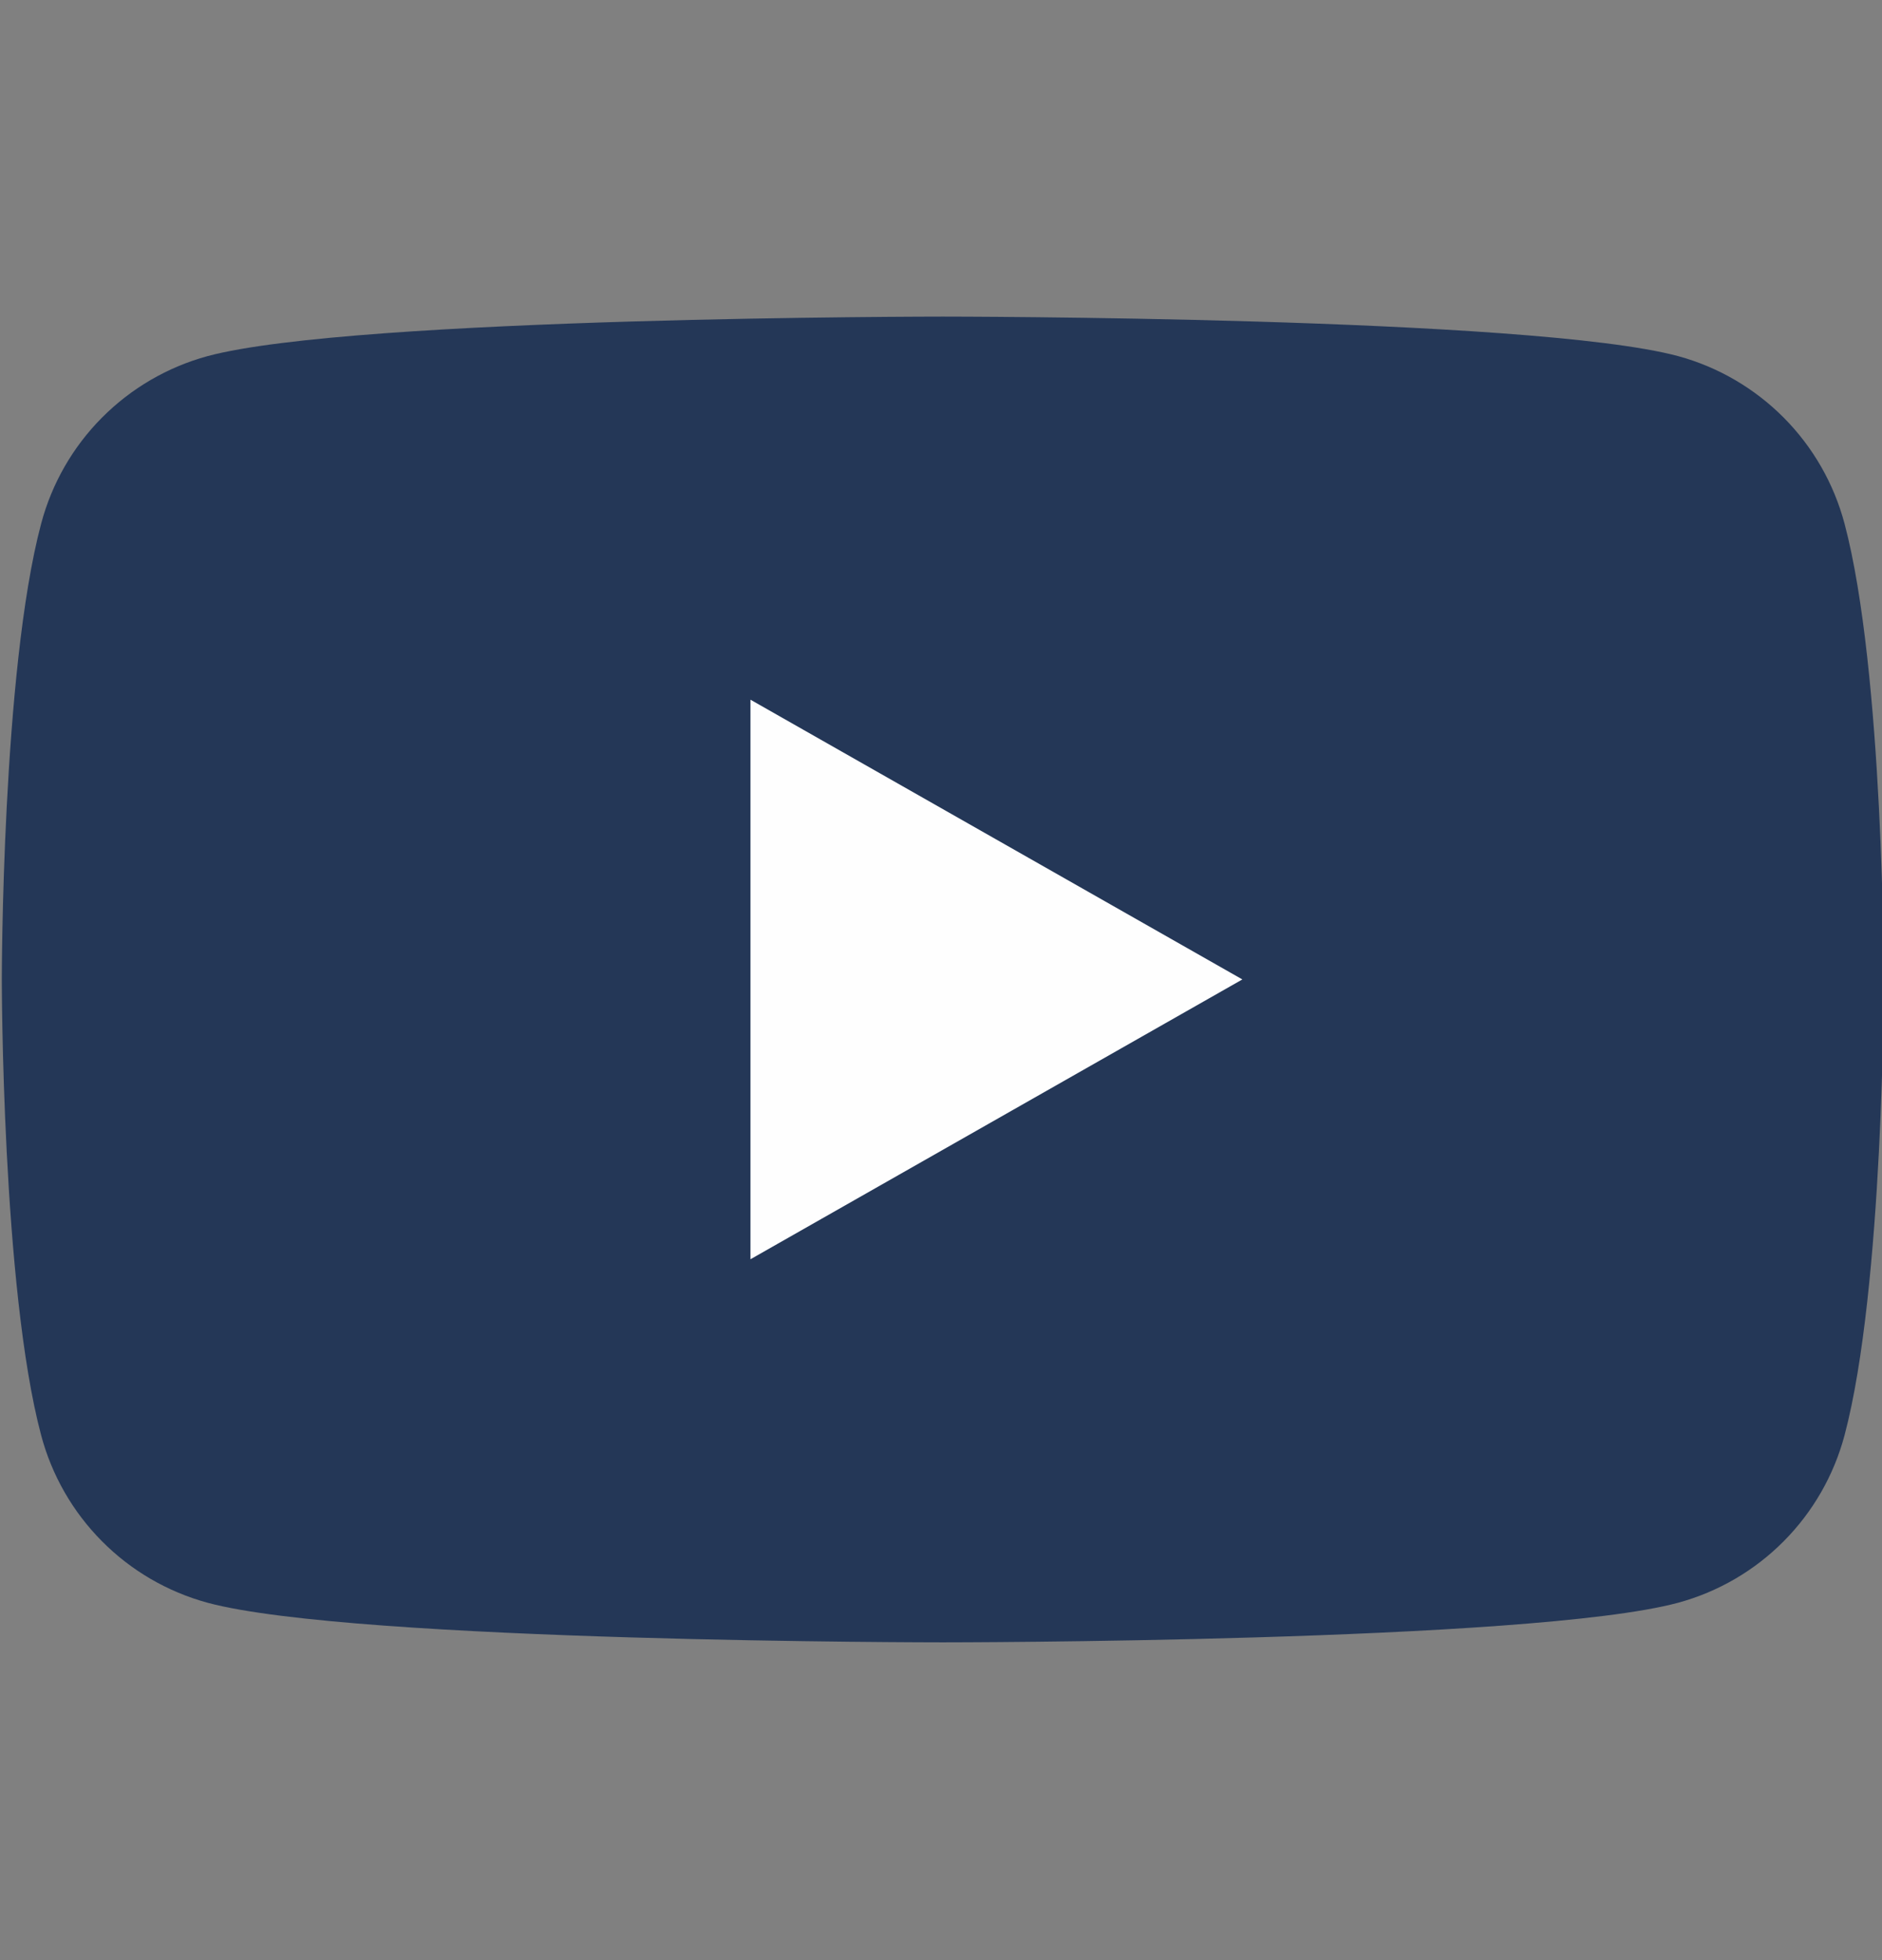
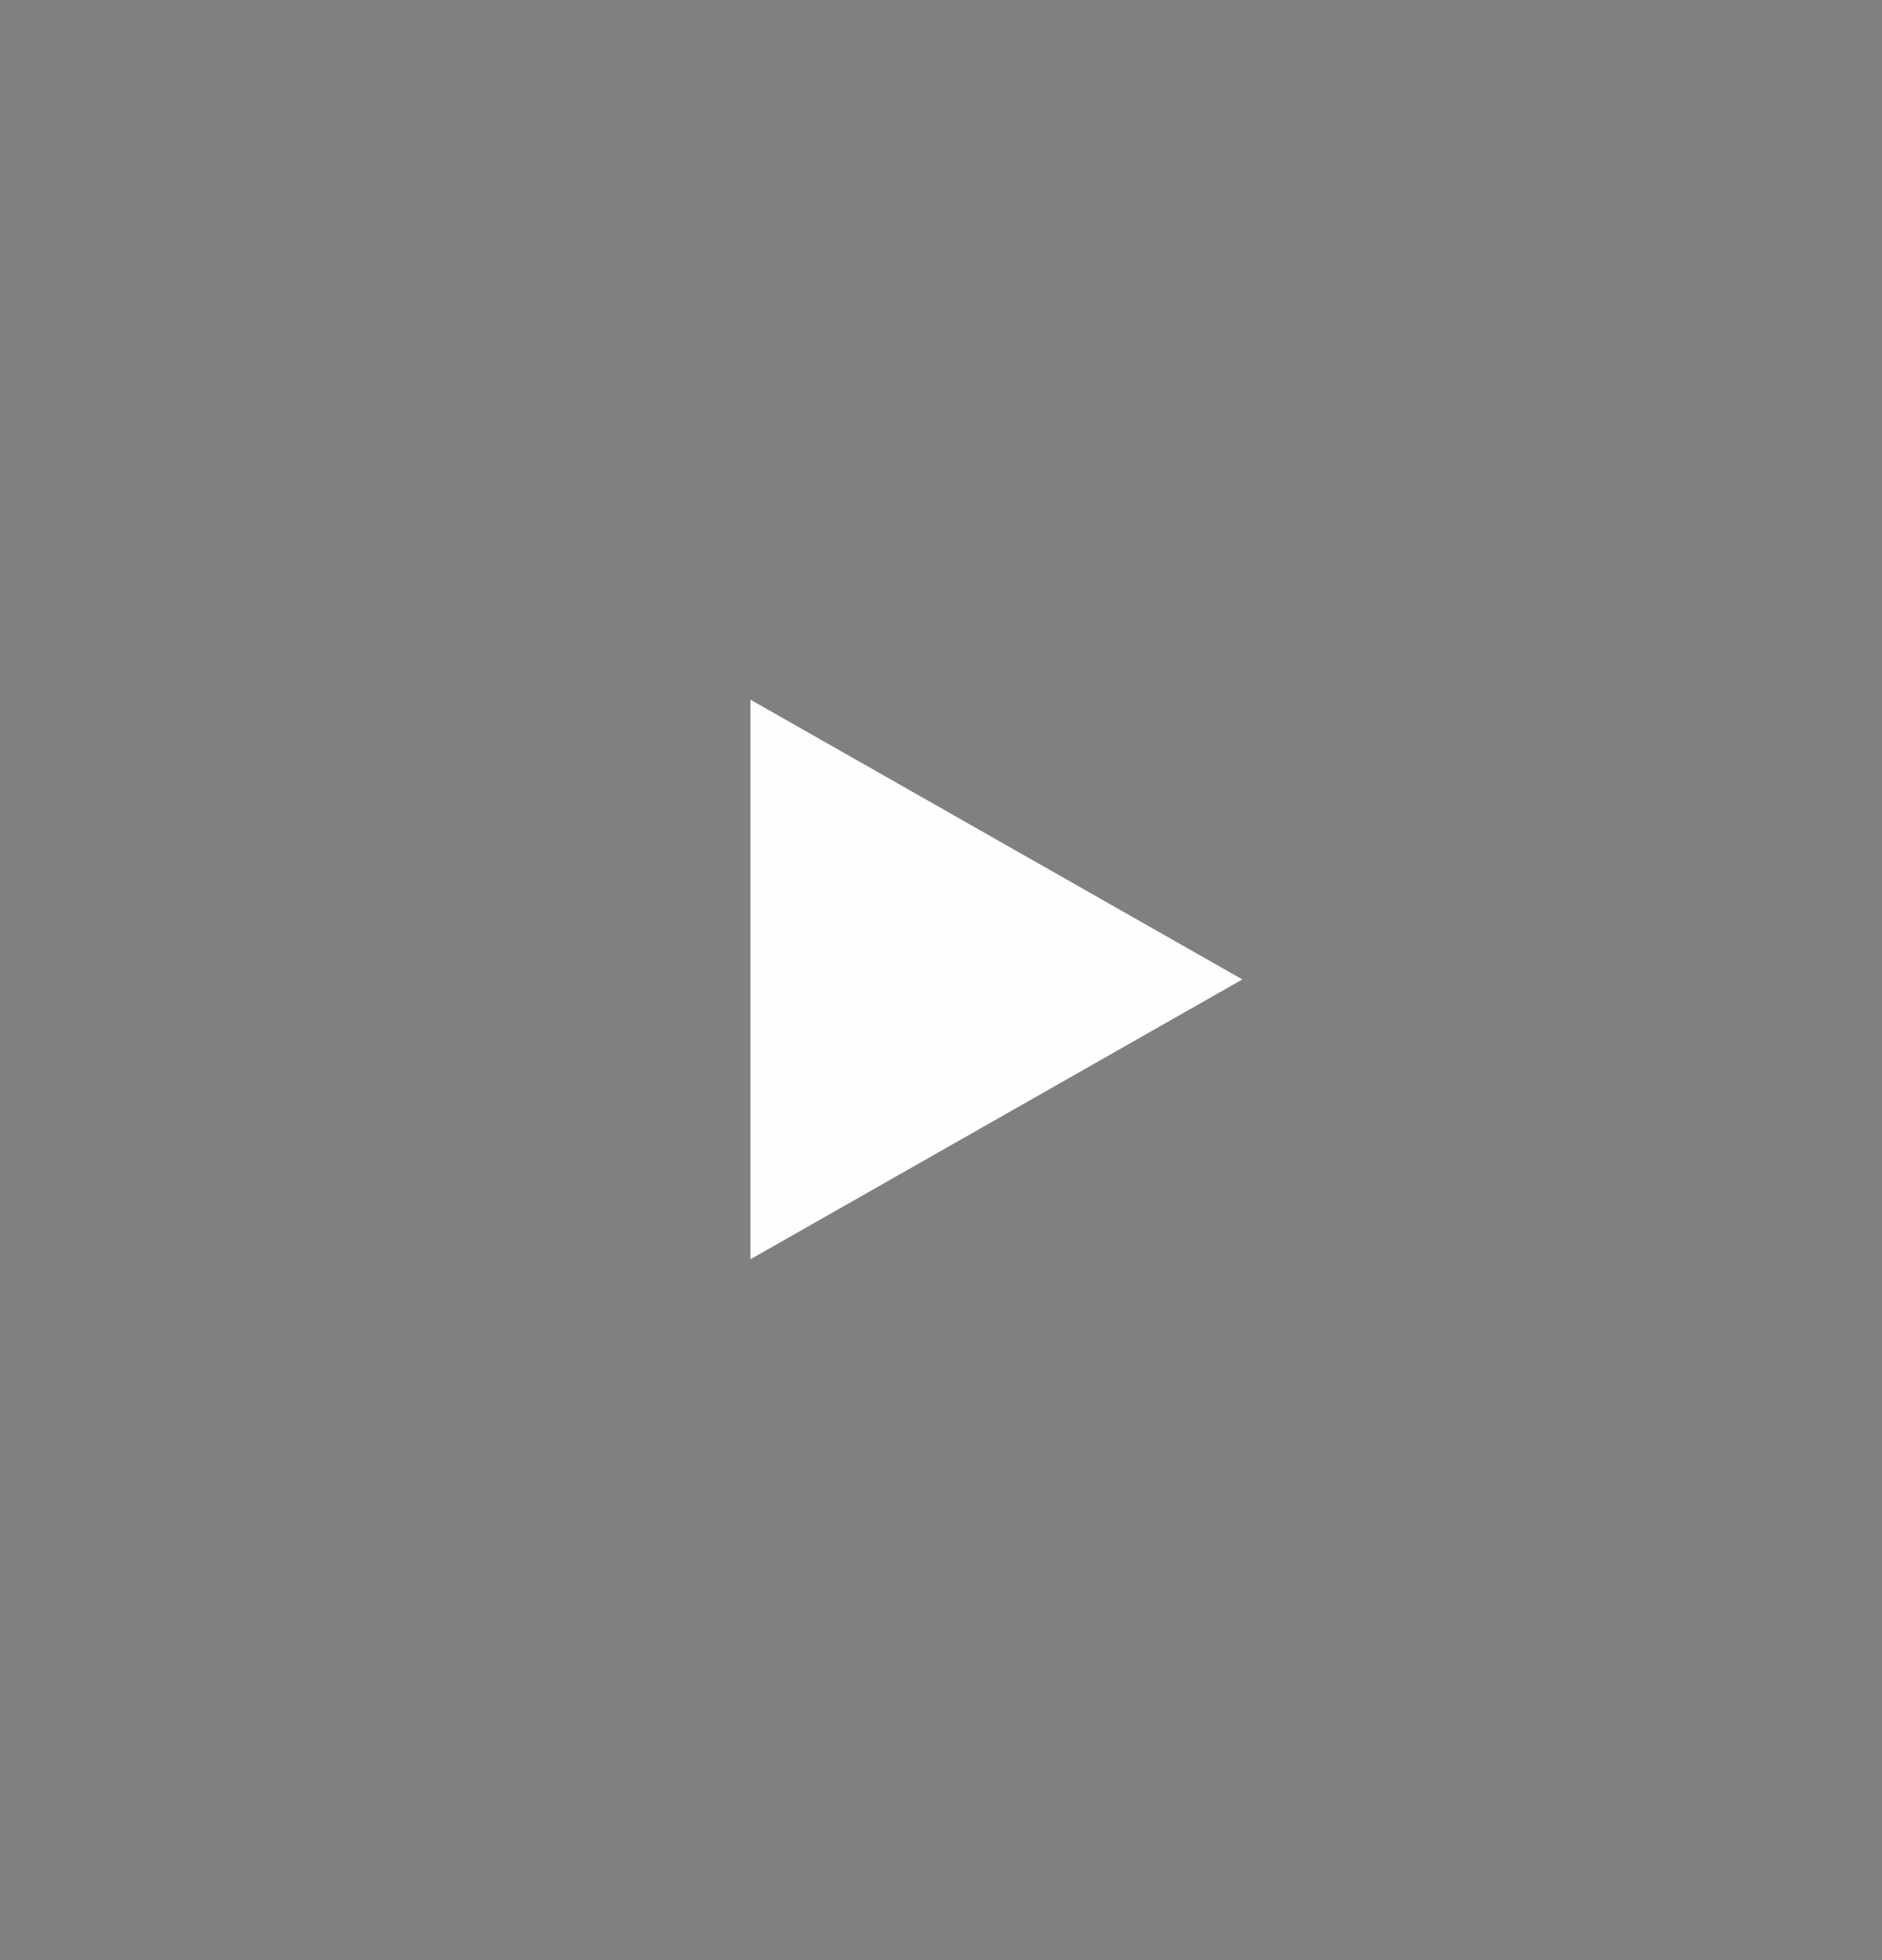
<svg xmlns="http://www.w3.org/2000/svg" width="24" height="25" viewBox="0 0 24 25" fill="none">
  <rect x="0" y="0" width="24" height="25" fill="#808080" stroke="none" />
  <g clip-path="url(#clip0_818_2642)">
-     <path d="M23.522 6.678C23.386 6.167 23.119 5.701 22.746 5.326C22.374 4.952 21.91 4.681 21.4 4.542C19.523 4.038 12.023 4.038 12.023 4.038C12.023 4.038 4.523 4.038 2.647 4.542C2.137 4.681 1.673 4.952 1.301 5.326C0.928 5.701 0.661 6.167 0.525 6.678C0.023 8.562 0.023 12.492 0.023 12.492C0.023 12.492 0.023 16.422 0.525 18.307C0.661 18.817 0.928 19.283 1.301 19.658C1.673 20.033 2.137 20.303 2.647 20.442C4.523 20.947 12.023 20.947 12.023 20.947C12.023 20.947 19.523 20.947 21.4 20.442C21.91 20.303 22.374 20.033 22.746 19.658C23.119 19.283 23.386 18.817 23.522 18.307C24.023 16.422 24.023 12.492 24.023 12.492C24.023 12.492 24.023 8.562 23.522 6.678Z" fill="#243757" />
-     <path d="M9.57 16.061V8.924L15.843 12.492L9.57 16.061Z" fill="#FEFEFE" />
+     <path d="M9.57 16.061V8.924L15.843 12.492L9.57 16.061" fill="#FEFEFE" />
  </g>
  <defs>
    <clipPath id="clip0_818_2642">
      <rect width="24" height="24" fill="white" transform="translate(0 0.492)" />
    </clipPath>
  </defs>
</svg>